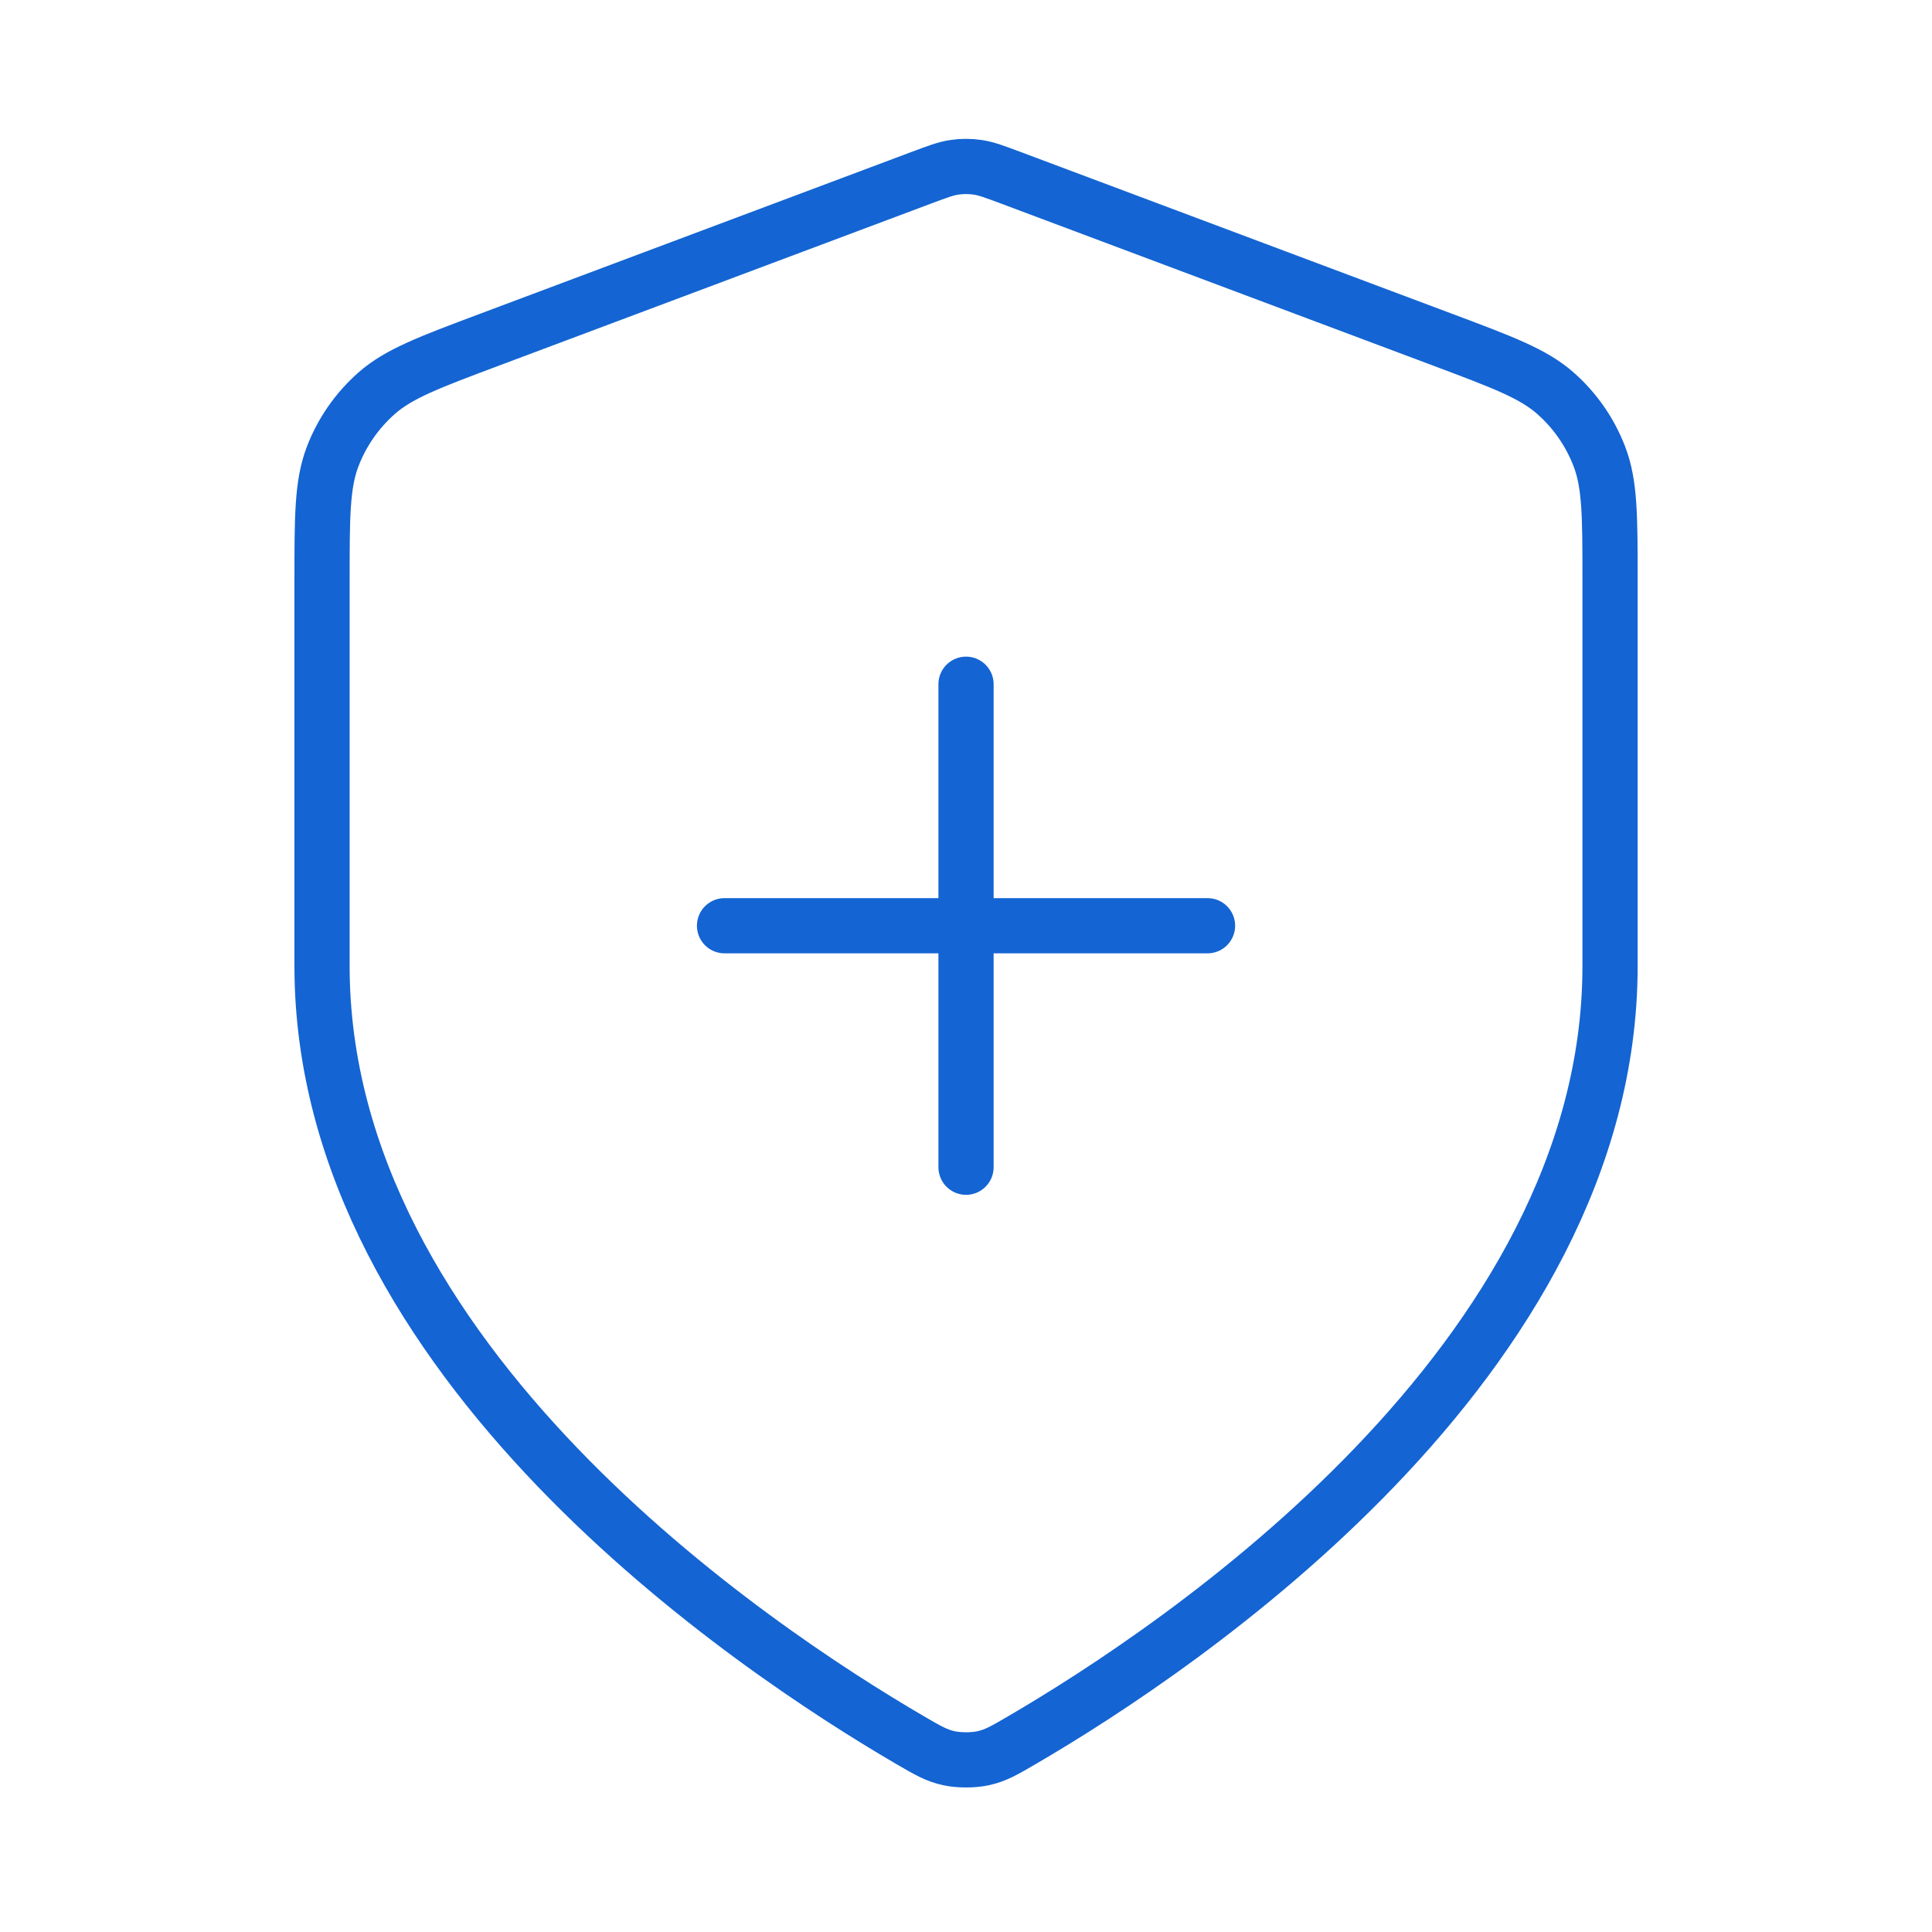
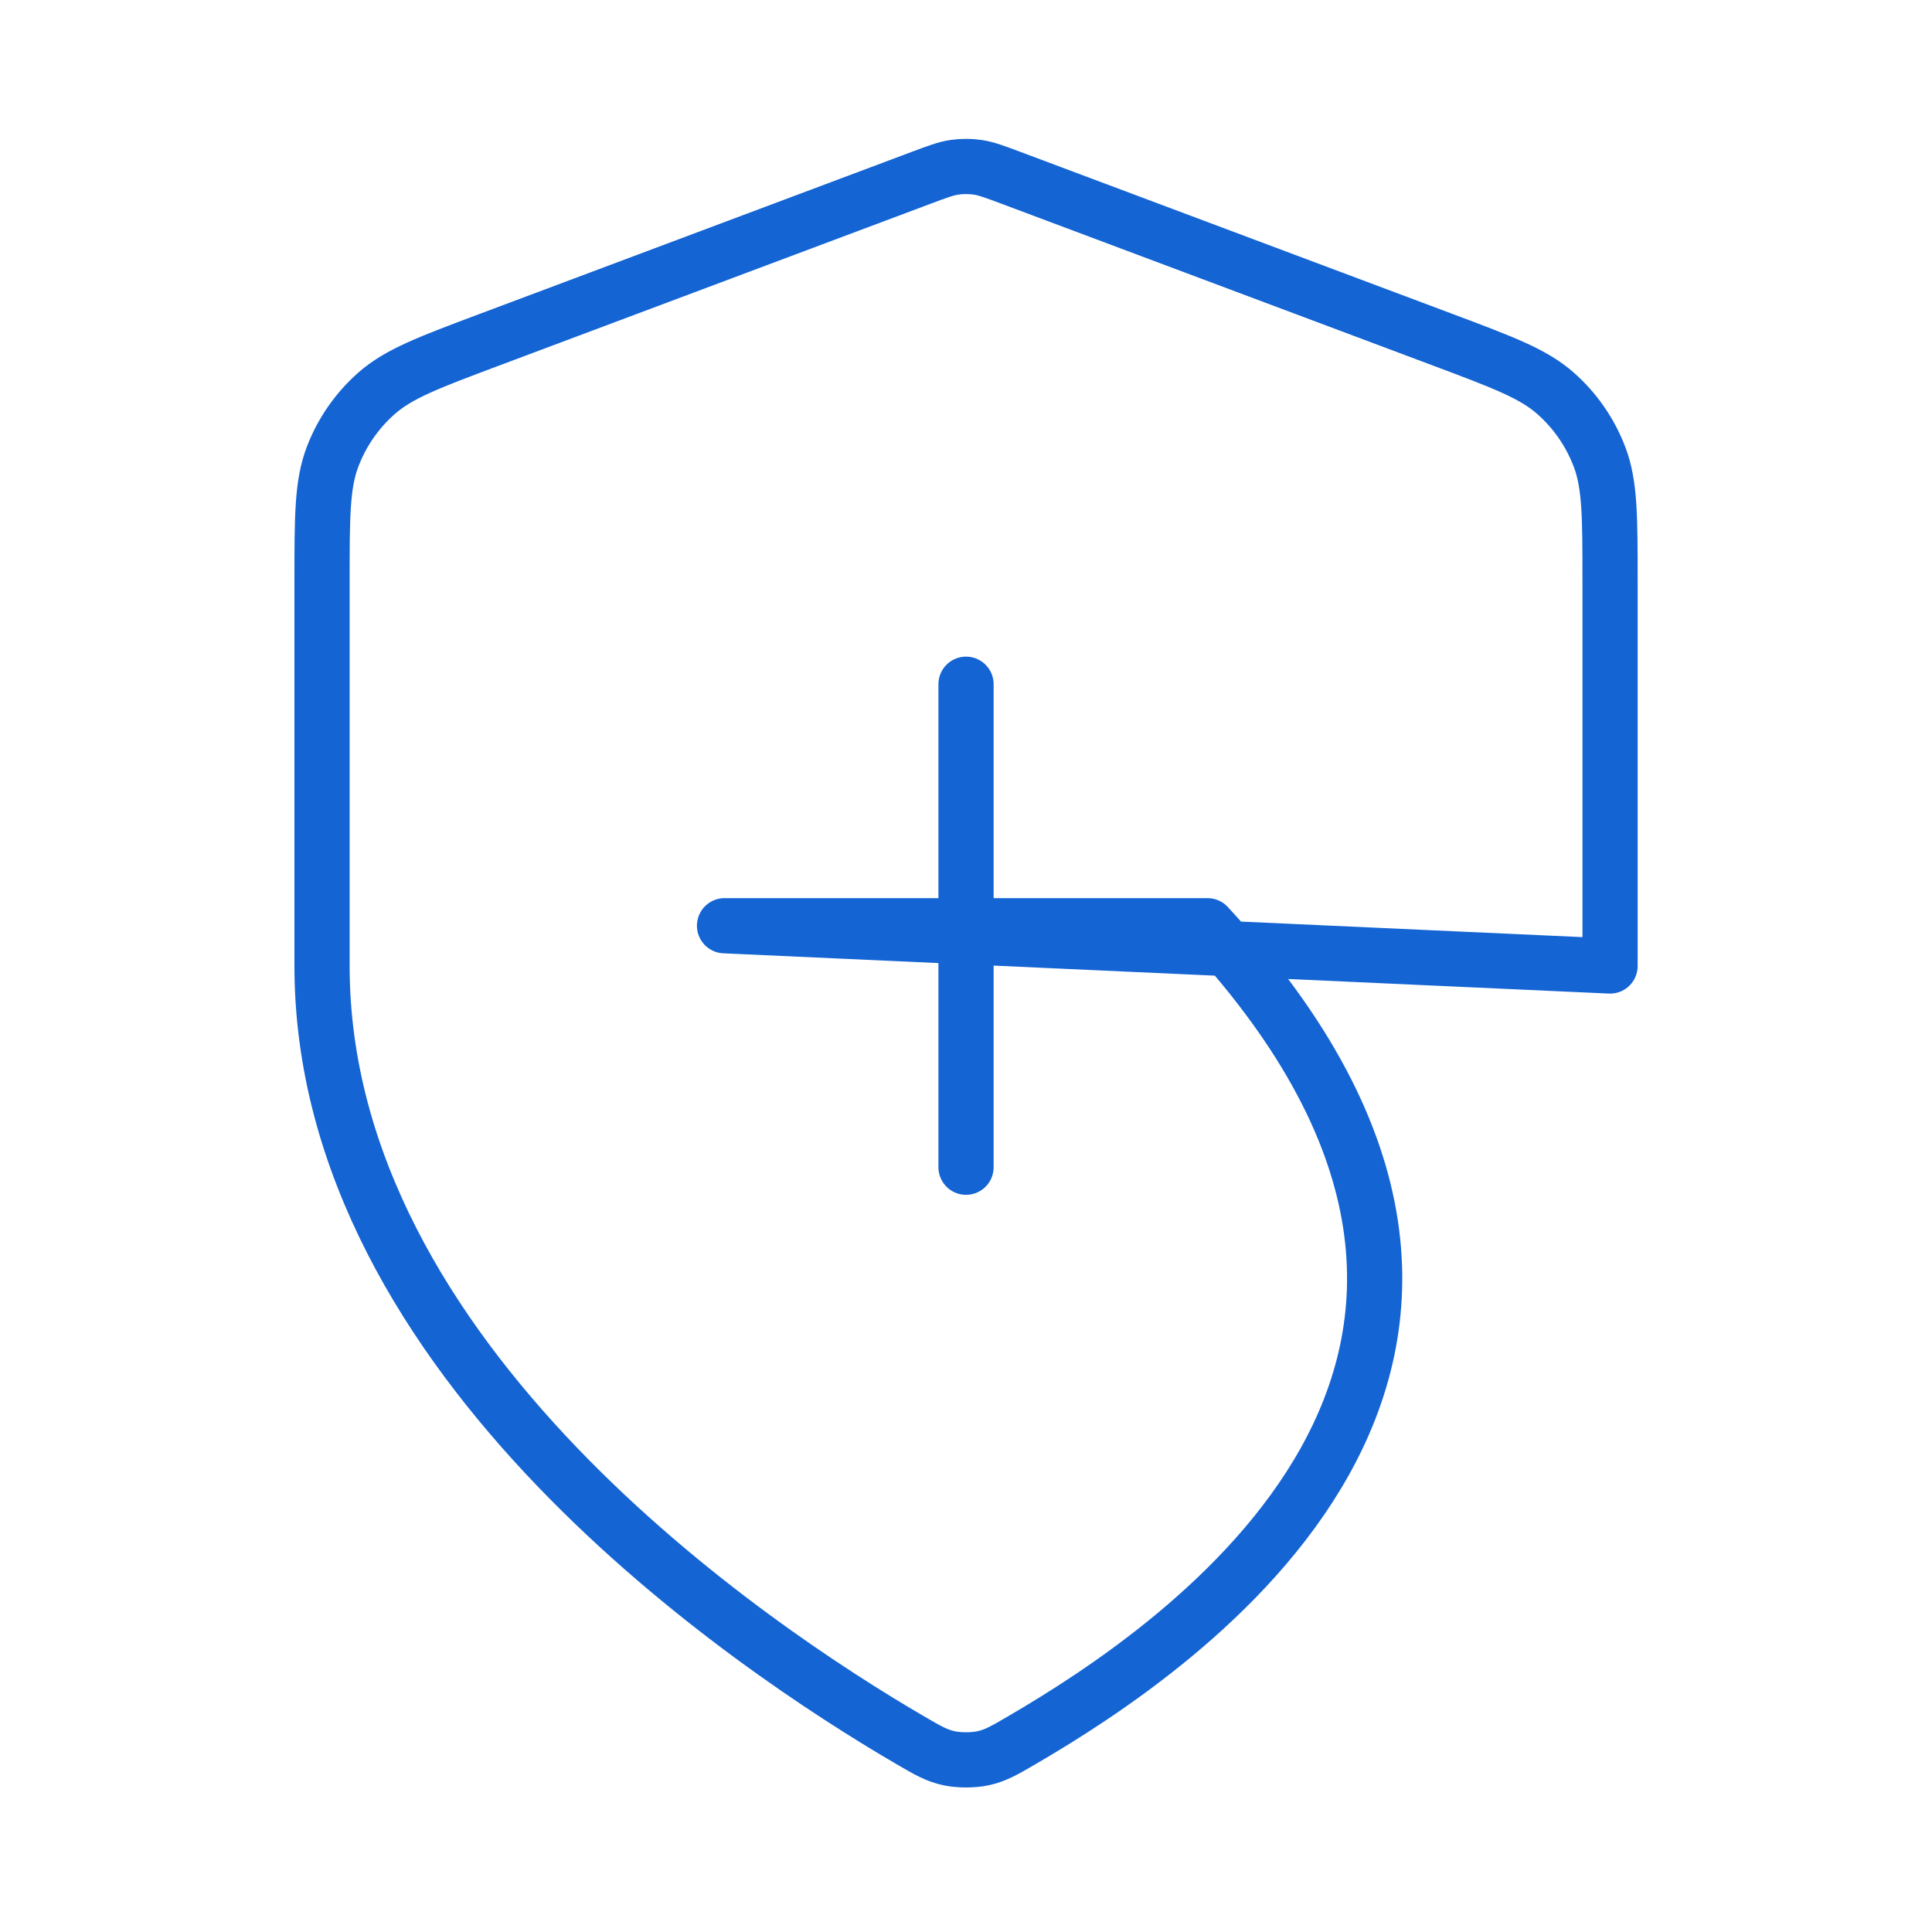
<svg xmlns="http://www.w3.org/2000/svg" width="70" height="70" viewBox="0 0 70 70" fill="none">
-   <path d="M35.001 42.291V24.791M26.251 33.541H43.751M58.335 35C58.335 49.316 42.719 59.728 37.037 63.043C36.391 63.42 36.069 63.608 35.613 63.706C35.259 63.782 34.743 63.782 34.39 63.706C33.934 63.608 33.611 63.42 32.965 63.043C27.284 59.728 11.668 49.316 11.668 35V21.051C11.668 18.719 11.668 17.553 12.049 16.551C12.386 15.665 12.934 14.875 13.645 14.249C14.449 13.54 15.541 13.131 17.724 12.312L33.363 6.447C33.969 6.22 34.272 6.106 34.584 6.061C34.861 6.021 35.142 6.021 35.418 6.061C35.73 6.106 36.033 6.22 36.64 6.447L52.279 12.312C54.462 13.131 55.554 13.54 56.358 14.249C57.069 14.875 57.616 15.665 57.953 16.551C58.335 17.553 58.335 18.719 58.335 21.051V35Z" stroke="#1464D3" stroke-width="2" stroke-linecap="round" stroke-linejoin="round" />
+   <path d="M35.001 42.291V24.791M26.251 33.541H43.751C58.335 49.316 42.719 59.728 37.037 63.043C36.391 63.42 36.069 63.608 35.613 63.706C35.259 63.782 34.743 63.782 34.39 63.706C33.934 63.608 33.611 63.42 32.965 63.043C27.284 59.728 11.668 49.316 11.668 35V21.051C11.668 18.719 11.668 17.553 12.049 16.551C12.386 15.665 12.934 14.875 13.645 14.249C14.449 13.54 15.541 13.131 17.724 12.312L33.363 6.447C33.969 6.22 34.272 6.106 34.584 6.061C34.861 6.021 35.142 6.021 35.418 6.061C35.73 6.106 36.033 6.22 36.64 6.447L52.279 12.312C54.462 13.131 55.554 13.54 56.358 14.249C57.069 14.875 57.616 15.665 57.953 16.551C58.335 17.553 58.335 18.719 58.335 21.051V35Z" stroke="#1464D3" stroke-width="2" stroke-linecap="round" stroke-linejoin="round" />
</svg>